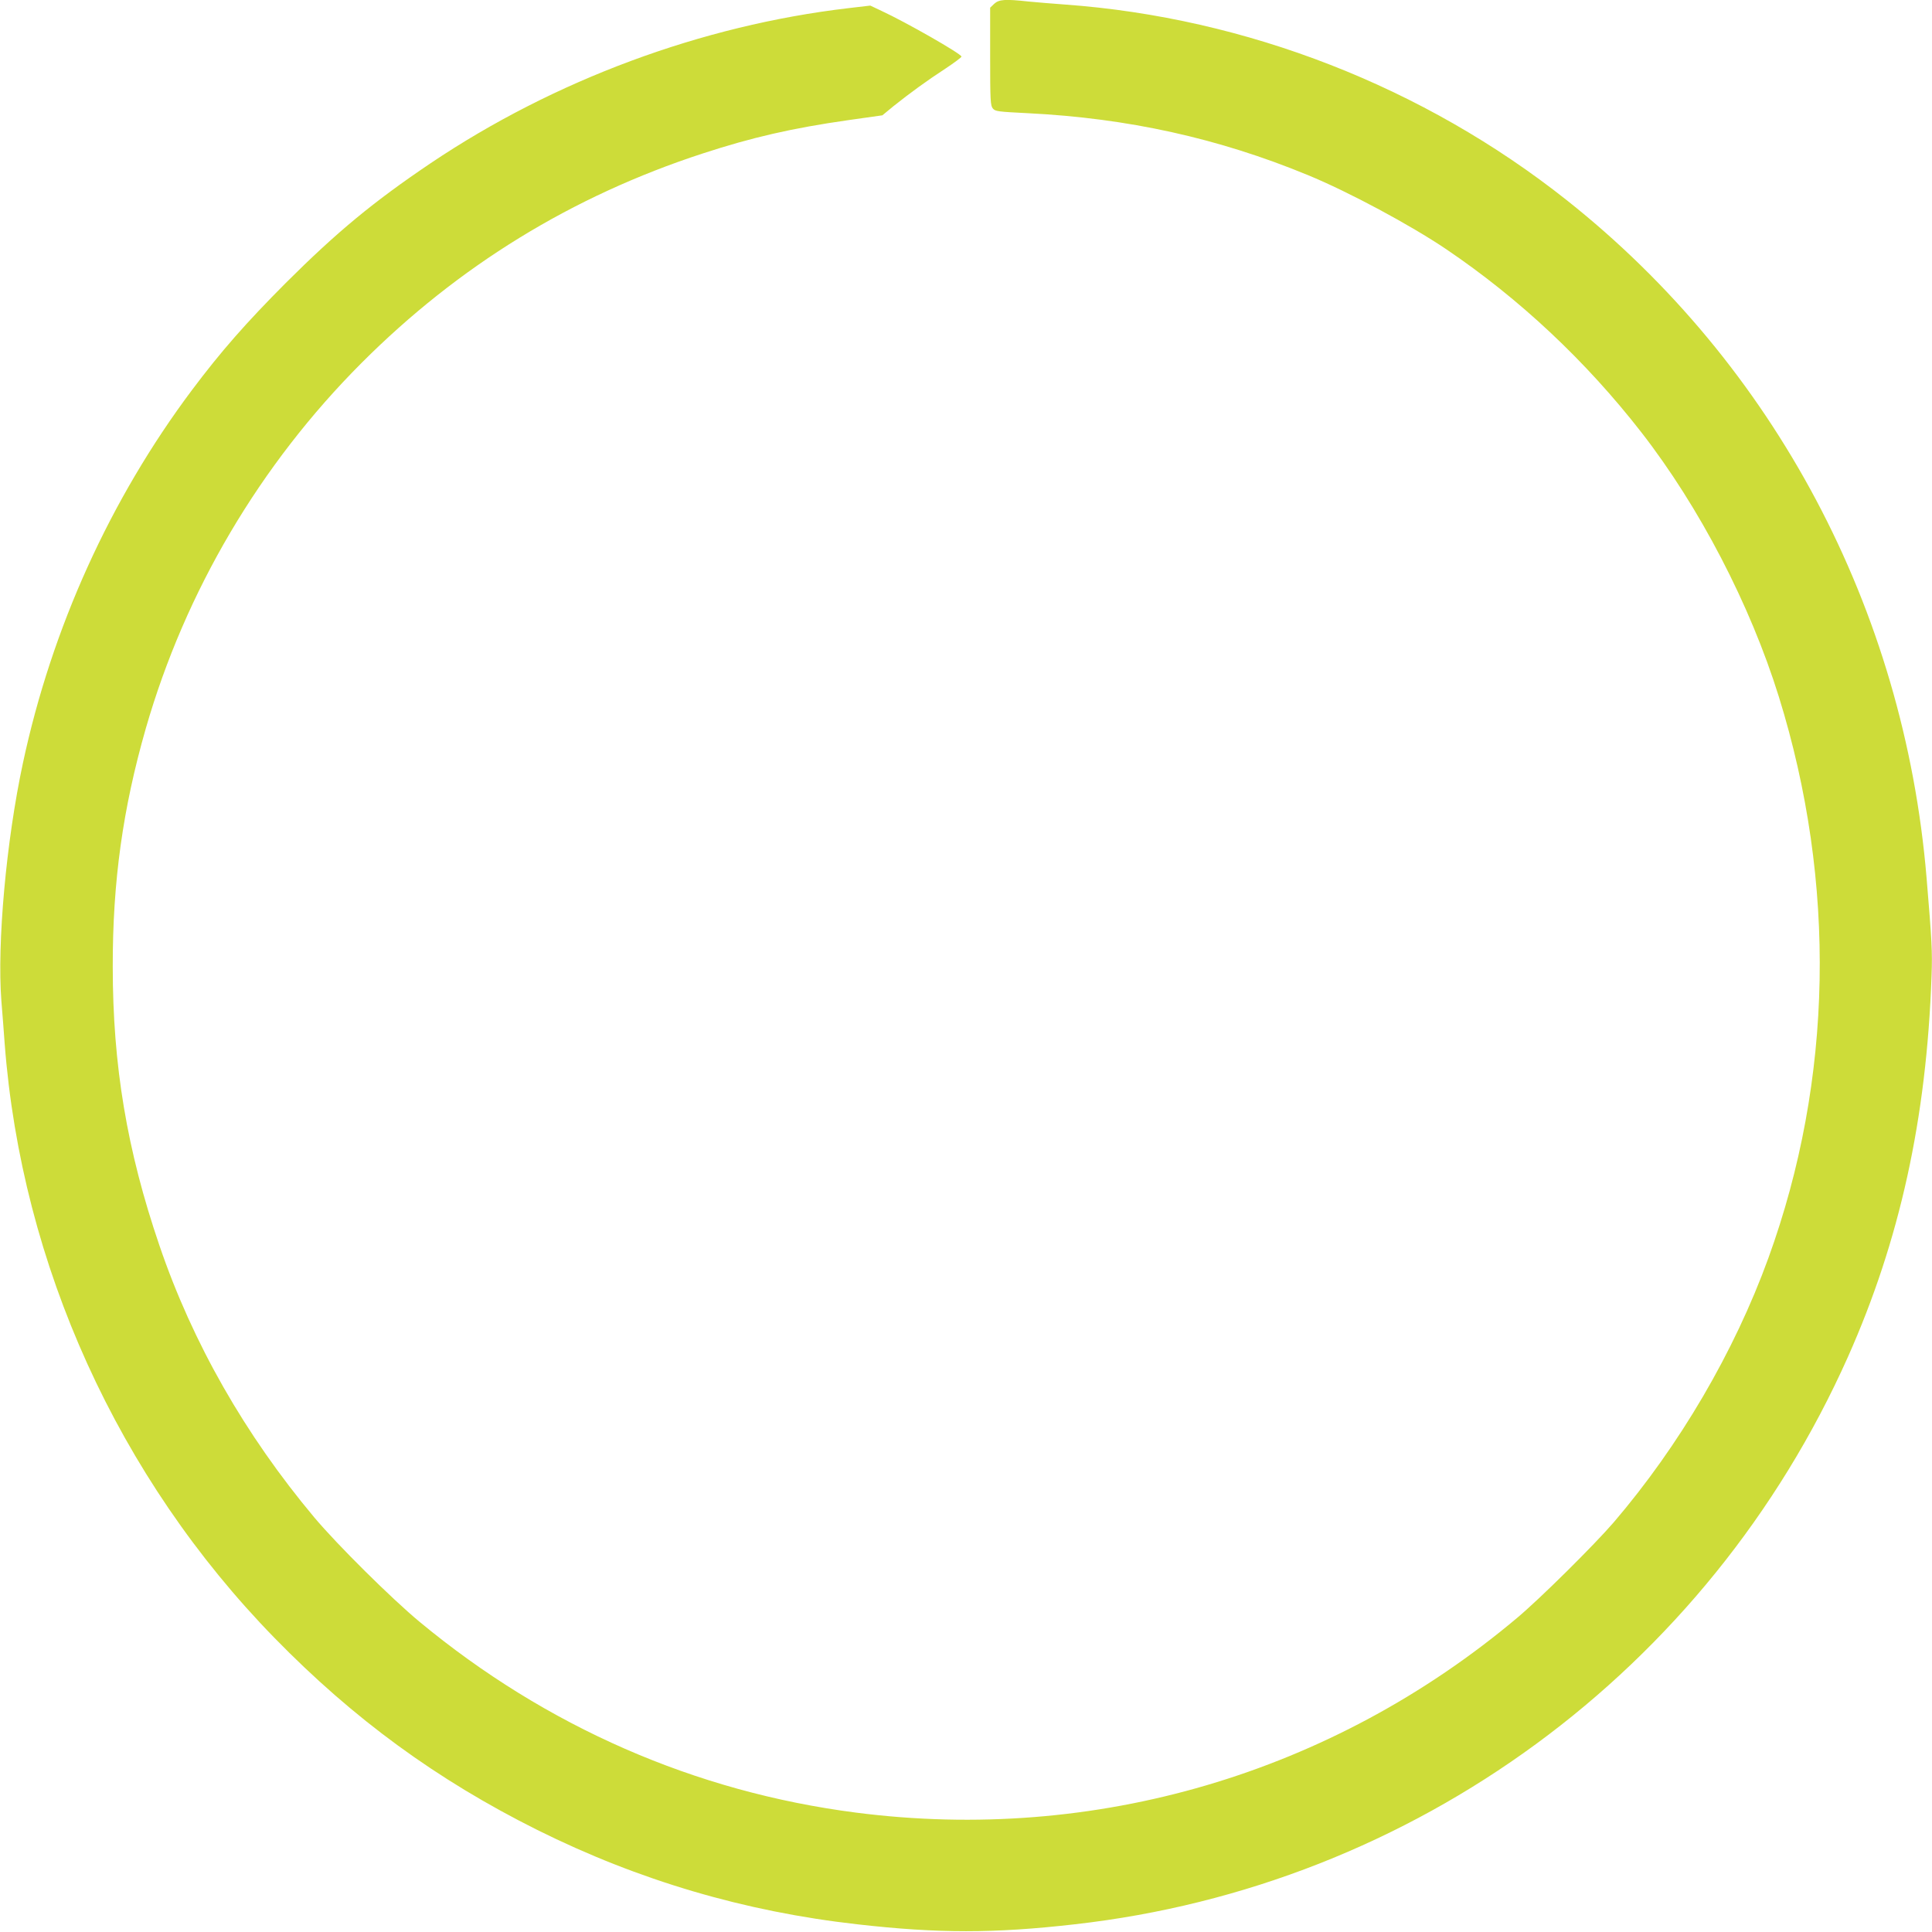
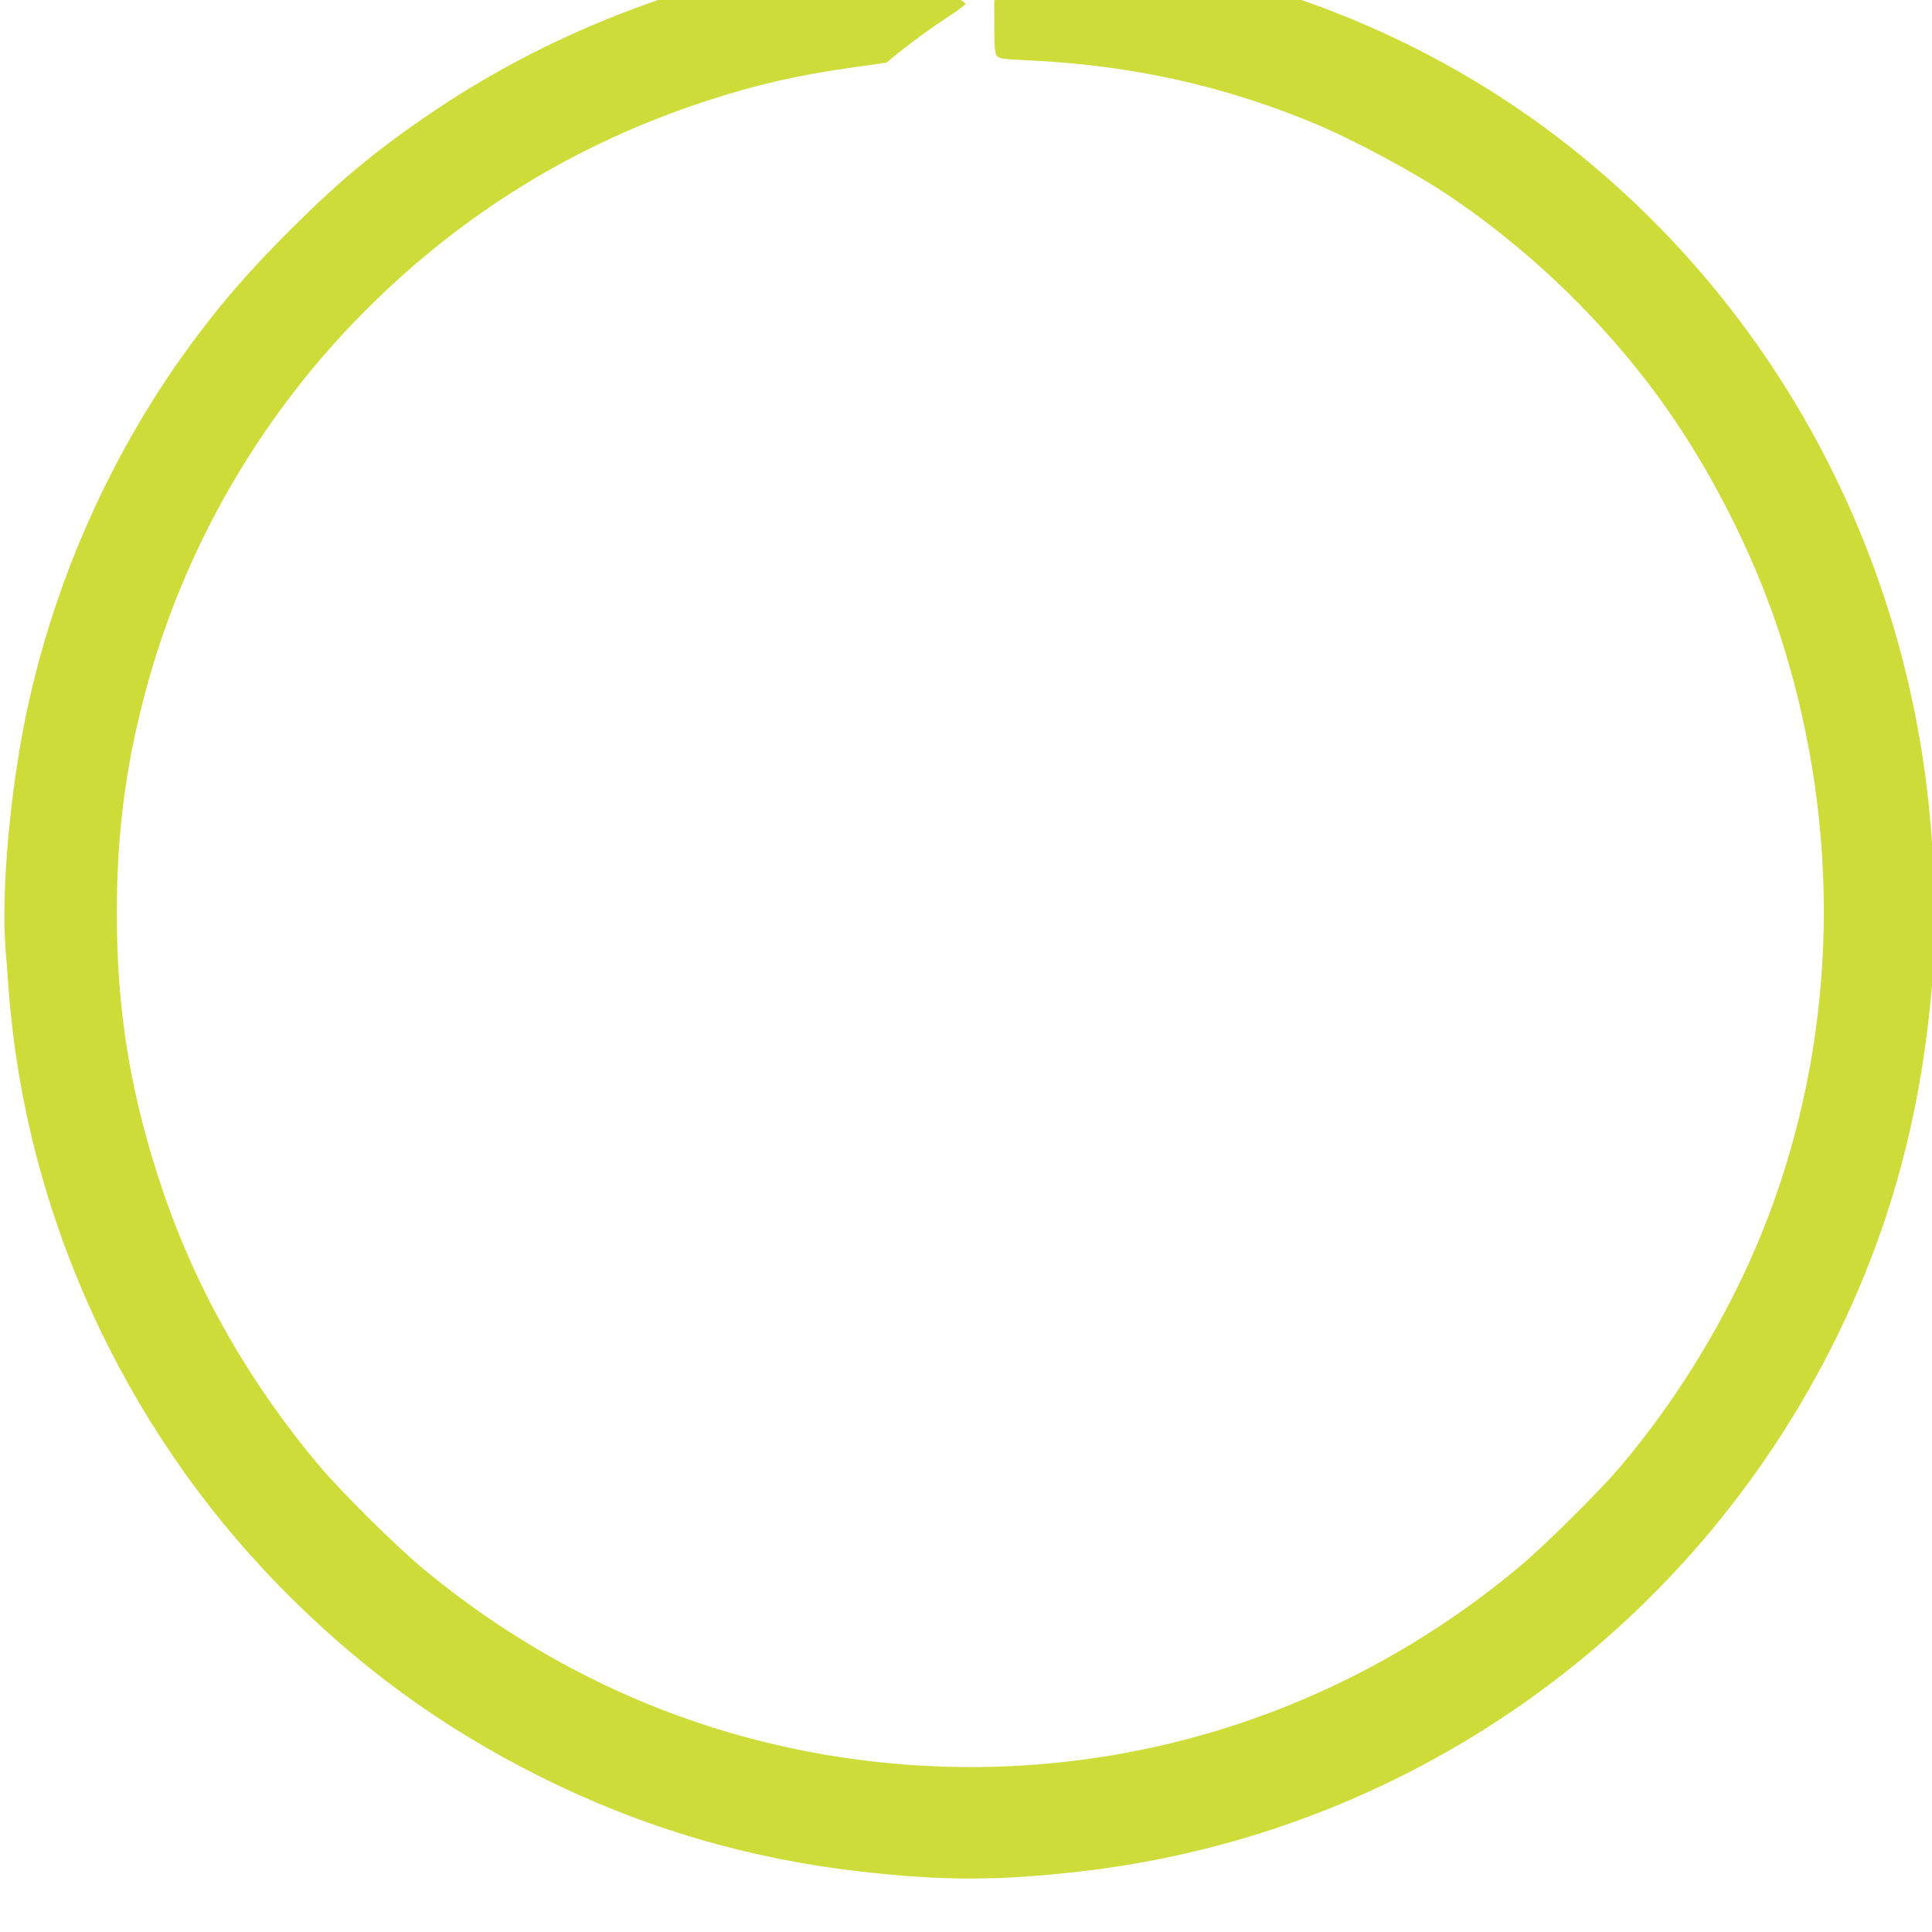
<svg xmlns="http://www.w3.org/2000/svg" version="1.0" width="1280pt" height="1280pt" viewBox="0 0 1280 1280" preserveAspectRatio="xMidYMid meet">
  <g transform="translate(0,1280) scale(0.1,-0.1)" fill="#cddc39" stroke="none">
-     <path d="M6587 12775 l-27 -26 0 -323 c0 -294 2 -326 18 -345 16 -19 33 -21 232 -31 661 -33 1261 -165 1855 -410 272 -112 679 -331 915 -490 488 -330 927 -742 1295 -1215 384 -494 720 -1140 910 -1750 384 -1235 360 -2538 -69 -3720 -226 -622 -588 -1240 -1024 -1750 -129 -150 -489 -507 -642 -635 -1227 -1031 -2796 -1493 -4379 -1289 -1065 137 -2052 569 -2890 1263 -188 156 -546 511 -699 693 -459 548 -806 1156 -1026 1802 -215 630 -309 1193 -309 1846 -1 566 67 1049 219 1579 262 910 757 1748 1429 2421 643 644 1396 1106 2260 1388 328 107 593 168 965 221 l226 32 74 61 c108 86 220 168 343 248 59 39 107 75 107 80 0 18 -366 227 -530 303 l-74 35 -145 -17 c-972 -114 -1948 -476 -2769 -1028 -378 -255 -619 -454 -958 -792 -264 -265 -430 -454 -622 -710 -543 -725 -929 -1578 -1120 -2471 -111 -517 -172 -1196 -143 -1575 7 -85 17 -213 22 -285 112 -1466 752 -2876 1788 -3937 523 -536 1076 -940 1741 -1272 671 -334 1373 -541 2120 -625 536 -61 905 -61 1440 0 2250 253 4195 1680 5123 3759 343 770 521 1577 554 2524 6 163 2 231 -33 651 -149 1779 -1008 3398 -2383 4488 -947 751 -2123 1210 -3326 1297 -82 6 -191 15 -242 20 -154 17 -194 14 -226 -15z" />
+     <path d="M6587 12775 c0 -294 2 -326 18 -345 16 -19 33 -21 232 -31 661 -33 1261 -165 1855 -410 272 -112 679 -331 915 -490 488 -330 927 -742 1295 -1215 384 -494 720 -1140 910 -1750 384 -1235 360 -2538 -69 -3720 -226 -622 -588 -1240 -1024 -1750 -129 -150 -489 -507 -642 -635 -1227 -1031 -2796 -1493 -4379 -1289 -1065 137 -2052 569 -2890 1263 -188 156 -546 511 -699 693 -459 548 -806 1156 -1026 1802 -215 630 -309 1193 -309 1846 -1 566 67 1049 219 1579 262 910 757 1748 1429 2421 643 644 1396 1106 2260 1388 328 107 593 168 965 221 l226 32 74 61 c108 86 220 168 343 248 59 39 107 75 107 80 0 18 -366 227 -530 303 l-74 35 -145 -17 c-972 -114 -1948 -476 -2769 -1028 -378 -255 -619 -454 -958 -792 -264 -265 -430 -454 -622 -710 -543 -725 -929 -1578 -1120 -2471 -111 -517 -172 -1196 -143 -1575 7 -85 17 -213 22 -285 112 -1466 752 -2876 1788 -3937 523 -536 1076 -940 1741 -1272 671 -334 1373 -541 2120 -625 536 -61 905 -61 1440 0 2250 253 4195 1680 5123 3759 343 770 521 1577 554 2524 6 163 2 231 -33 651 -149 1779 -1008 3398 -2383 4488 -947 751 -2123 1210 -3326 1297 -82 6 -191 15 -242 20 -154 17 -194 14 -226 -15z" />
  </g>
</svg>